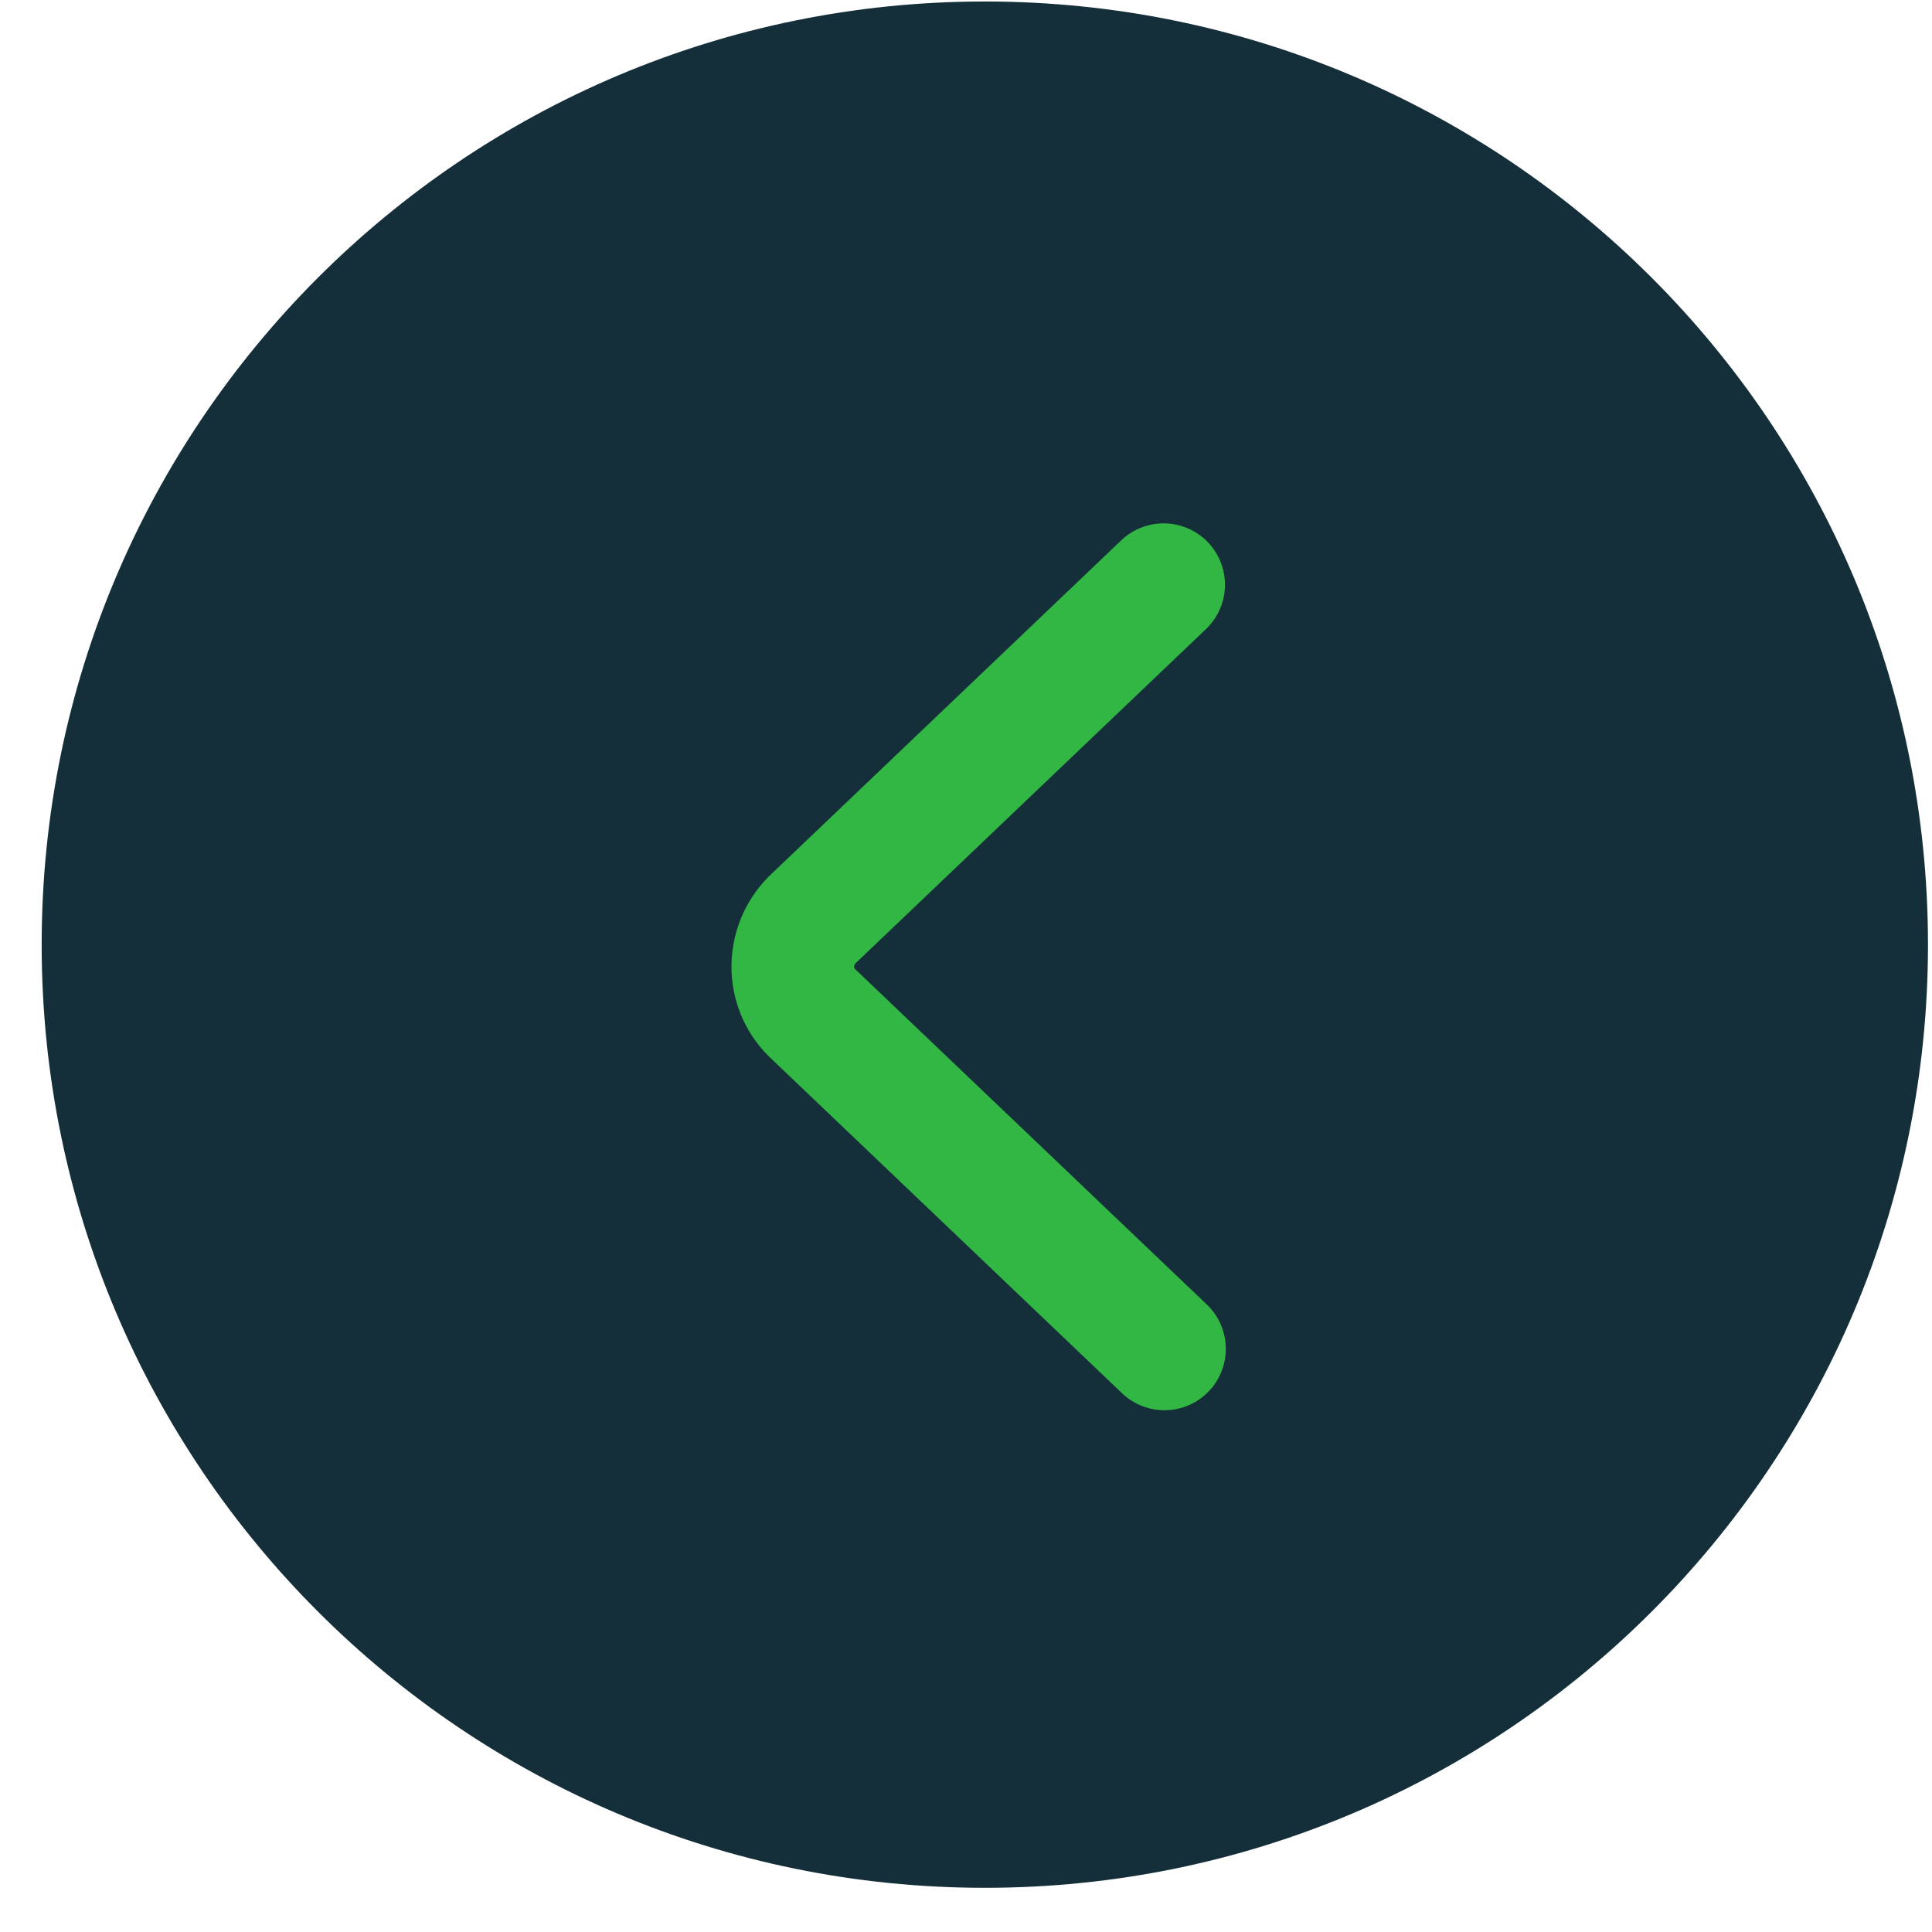
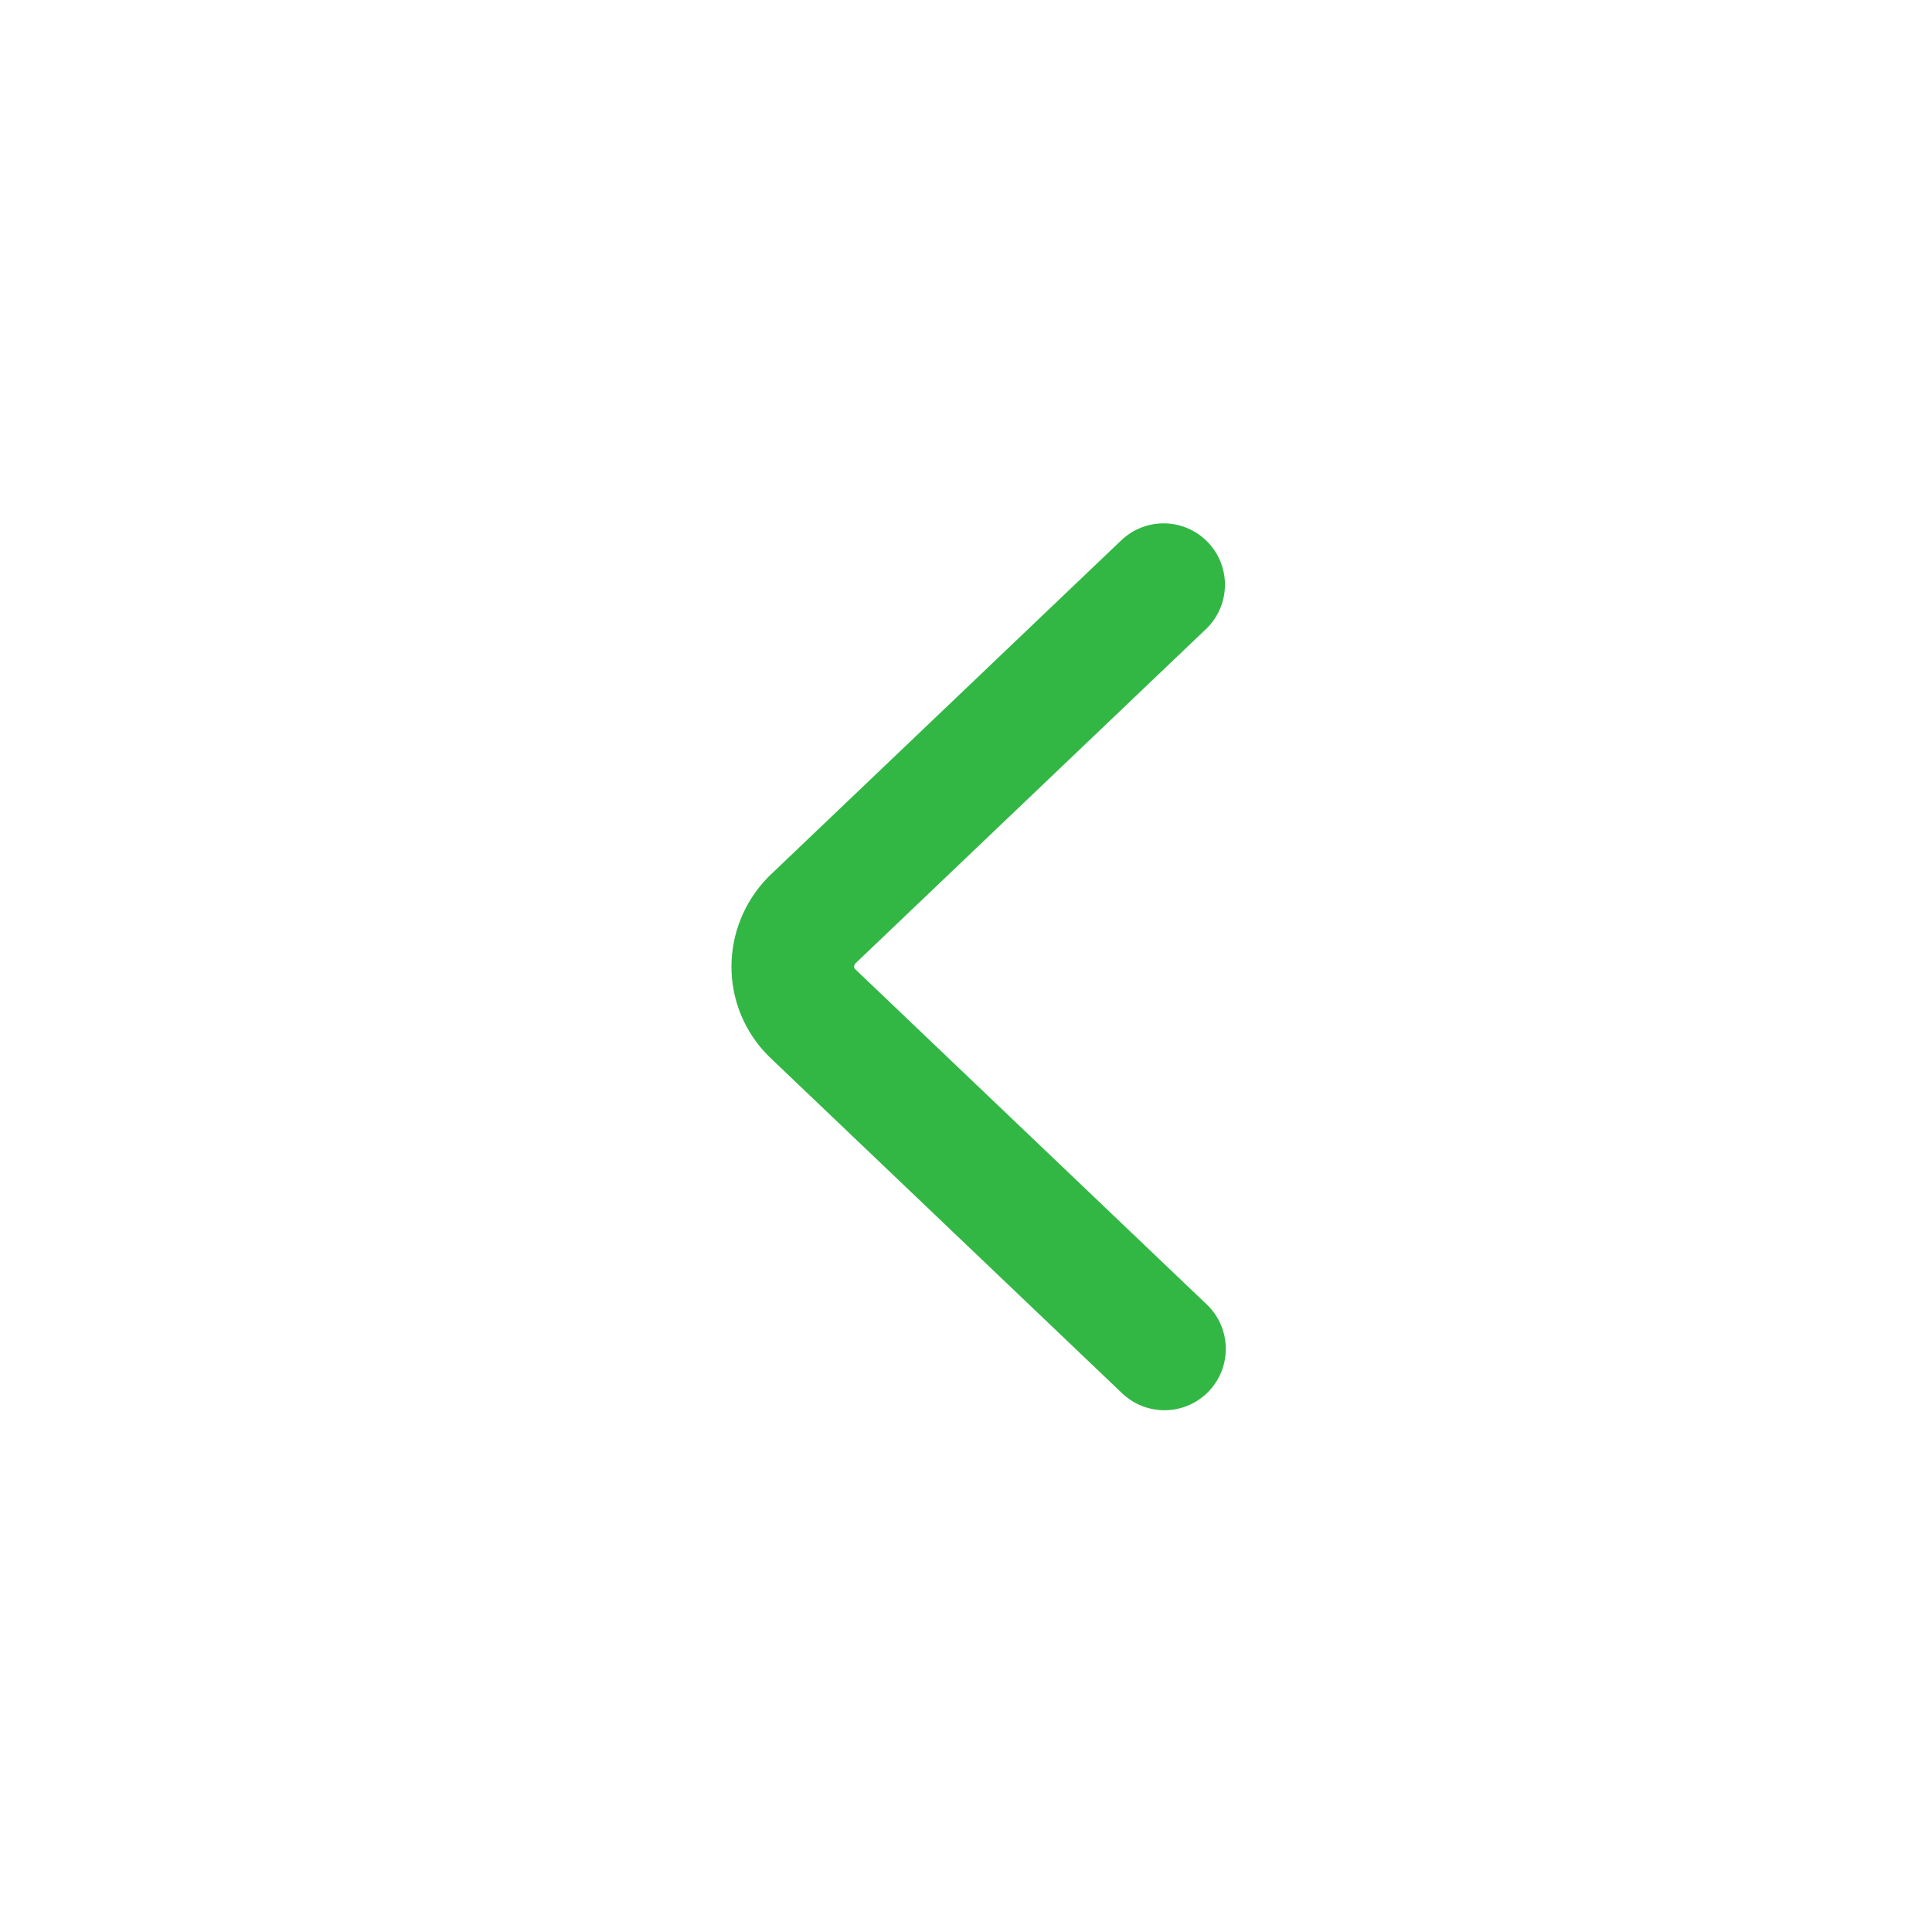
<svg xmlns="http://www.w3.org/2000/svg" width="39" height="39" viewBox="0 0 39 39" fill="none">
-   <path d="M19.88 0.03C9.365 0.03 0.841 8.554 0.841 19.069C0.841 29.584 9.365 38.108 19.88 38.108C30.395 38.108 38.919 29.584 38.919 19.069C38.919 8.554 30.395 0.03 19.88 0.03Z" fill="#152F3A" />
  <path d="M23.506 27.229L16.388 20.441C15.876 19.929 15.876 19.103 16.388 18.575L23.489 11.803" stroke="#32B745" stroke-width="2.477" stroke-miterlimit="10" stroke-linecap="round" />
</svg>